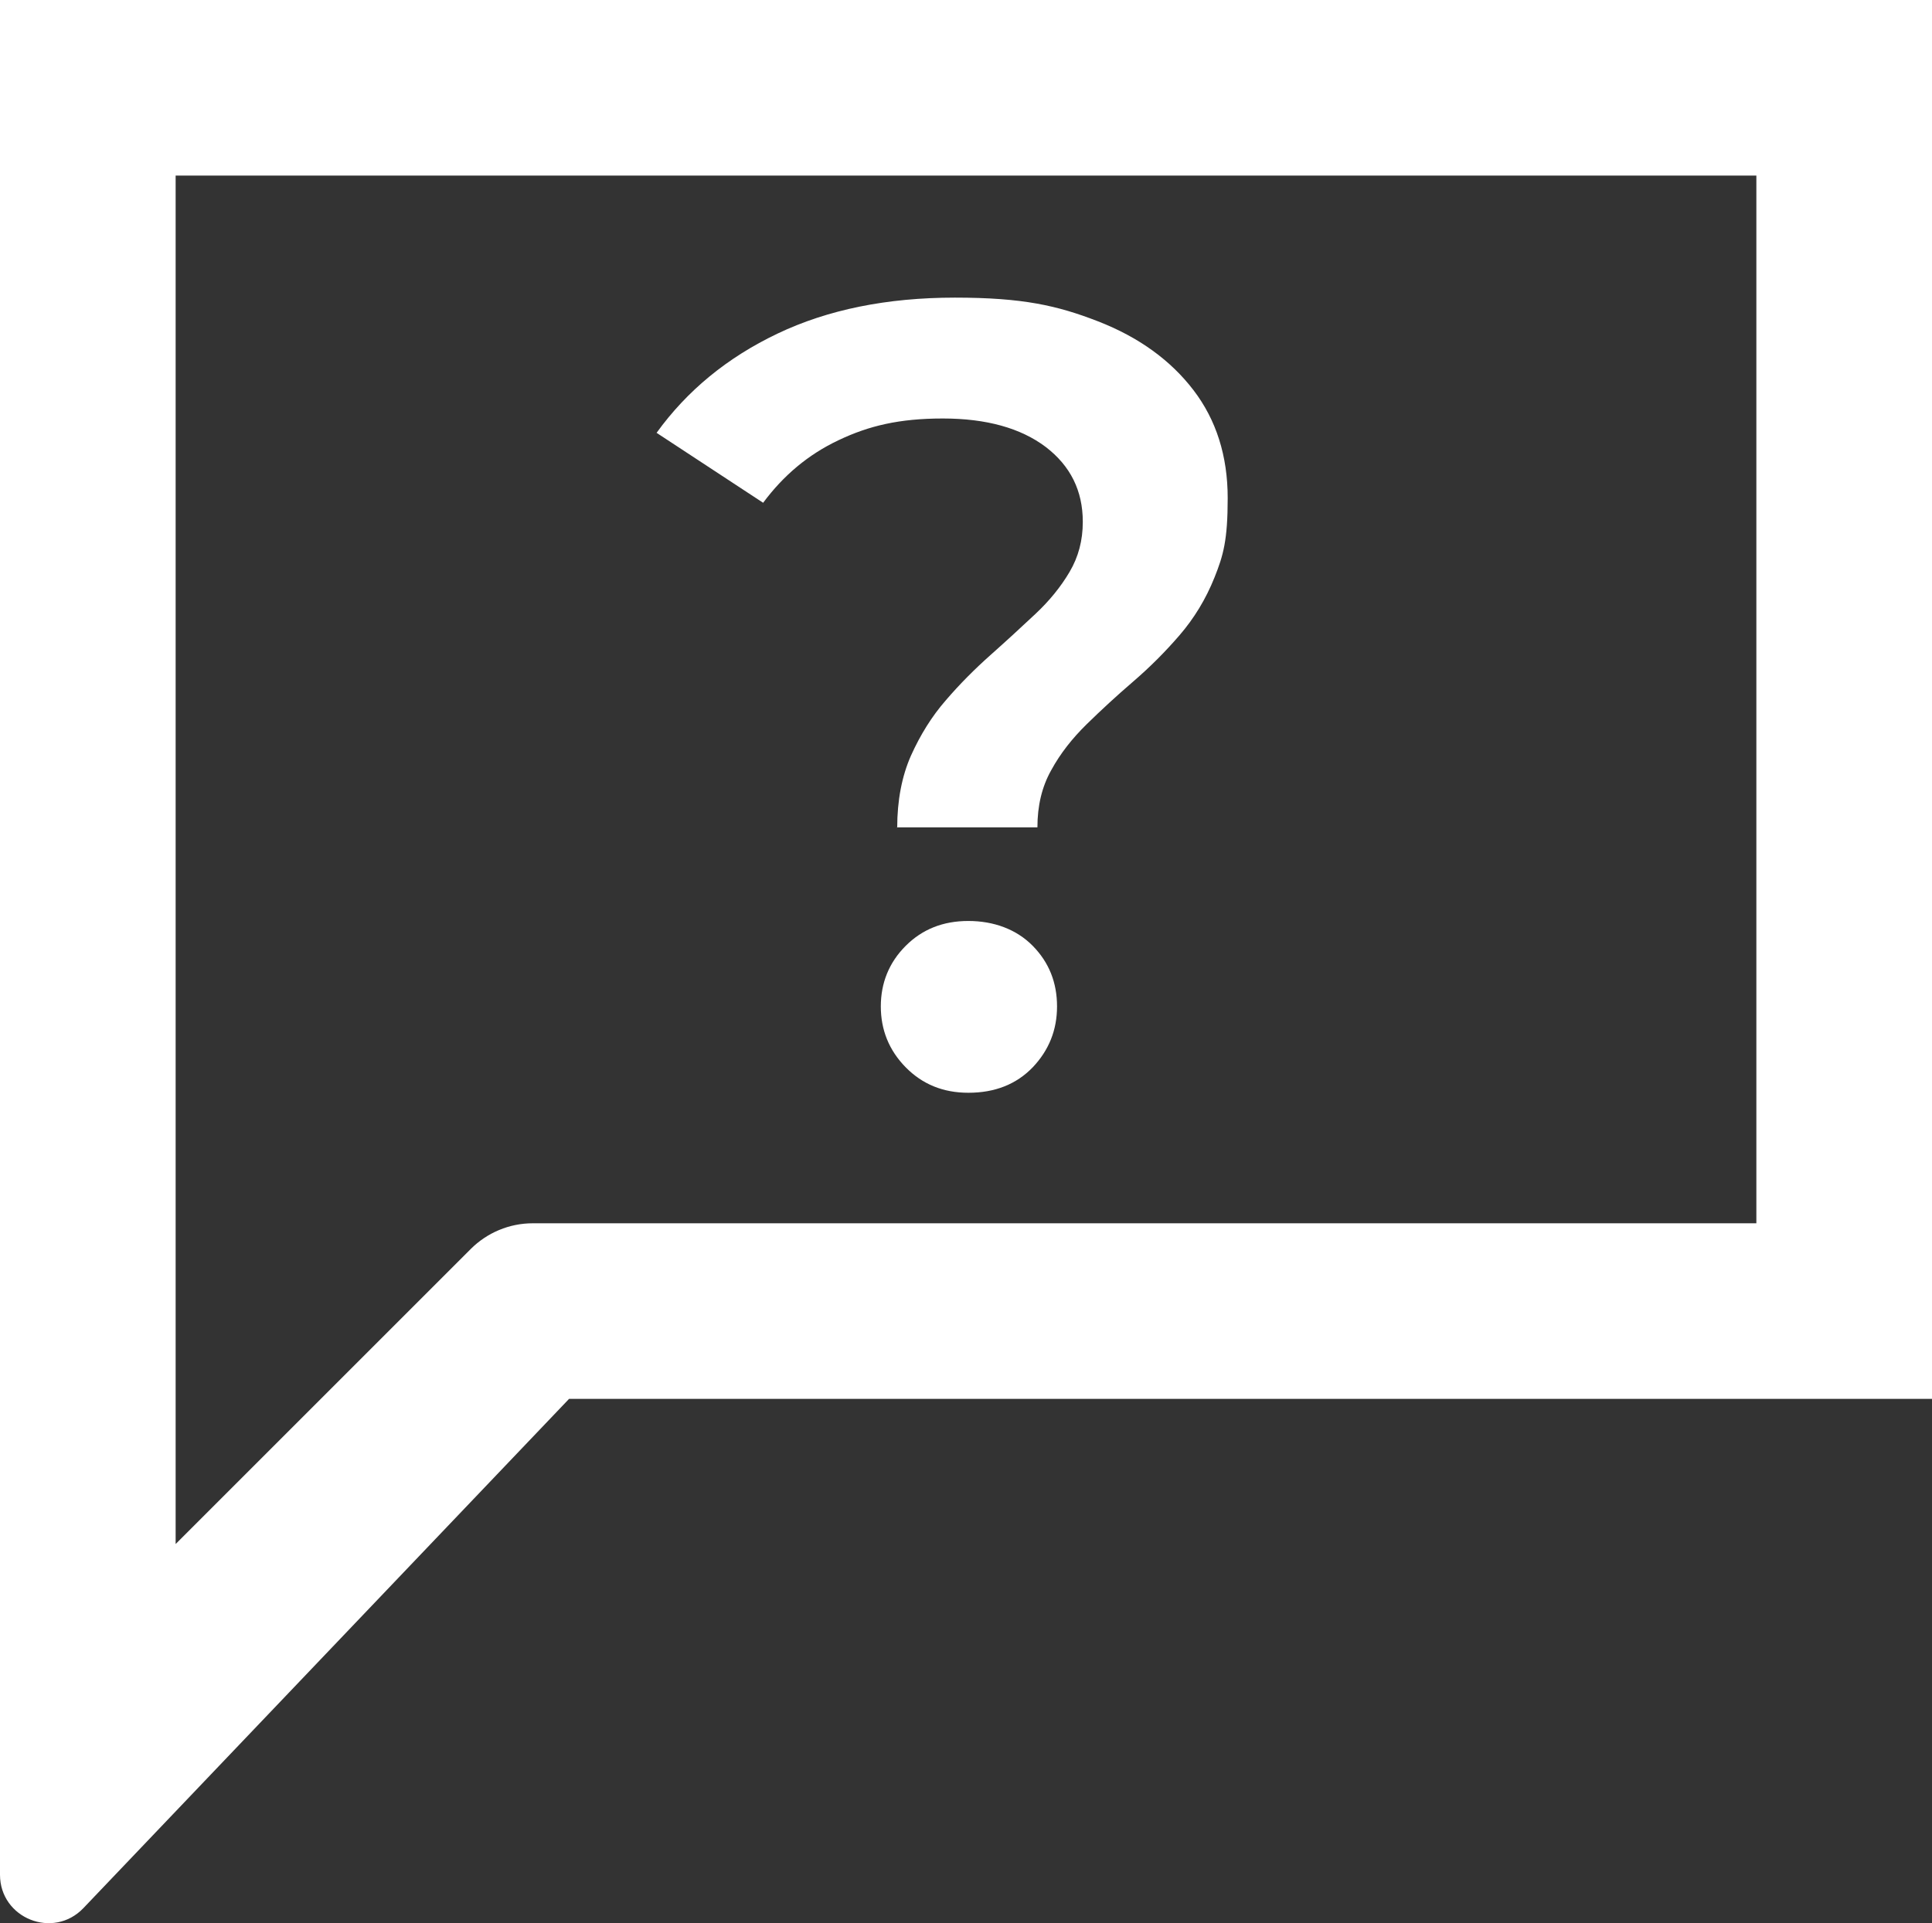
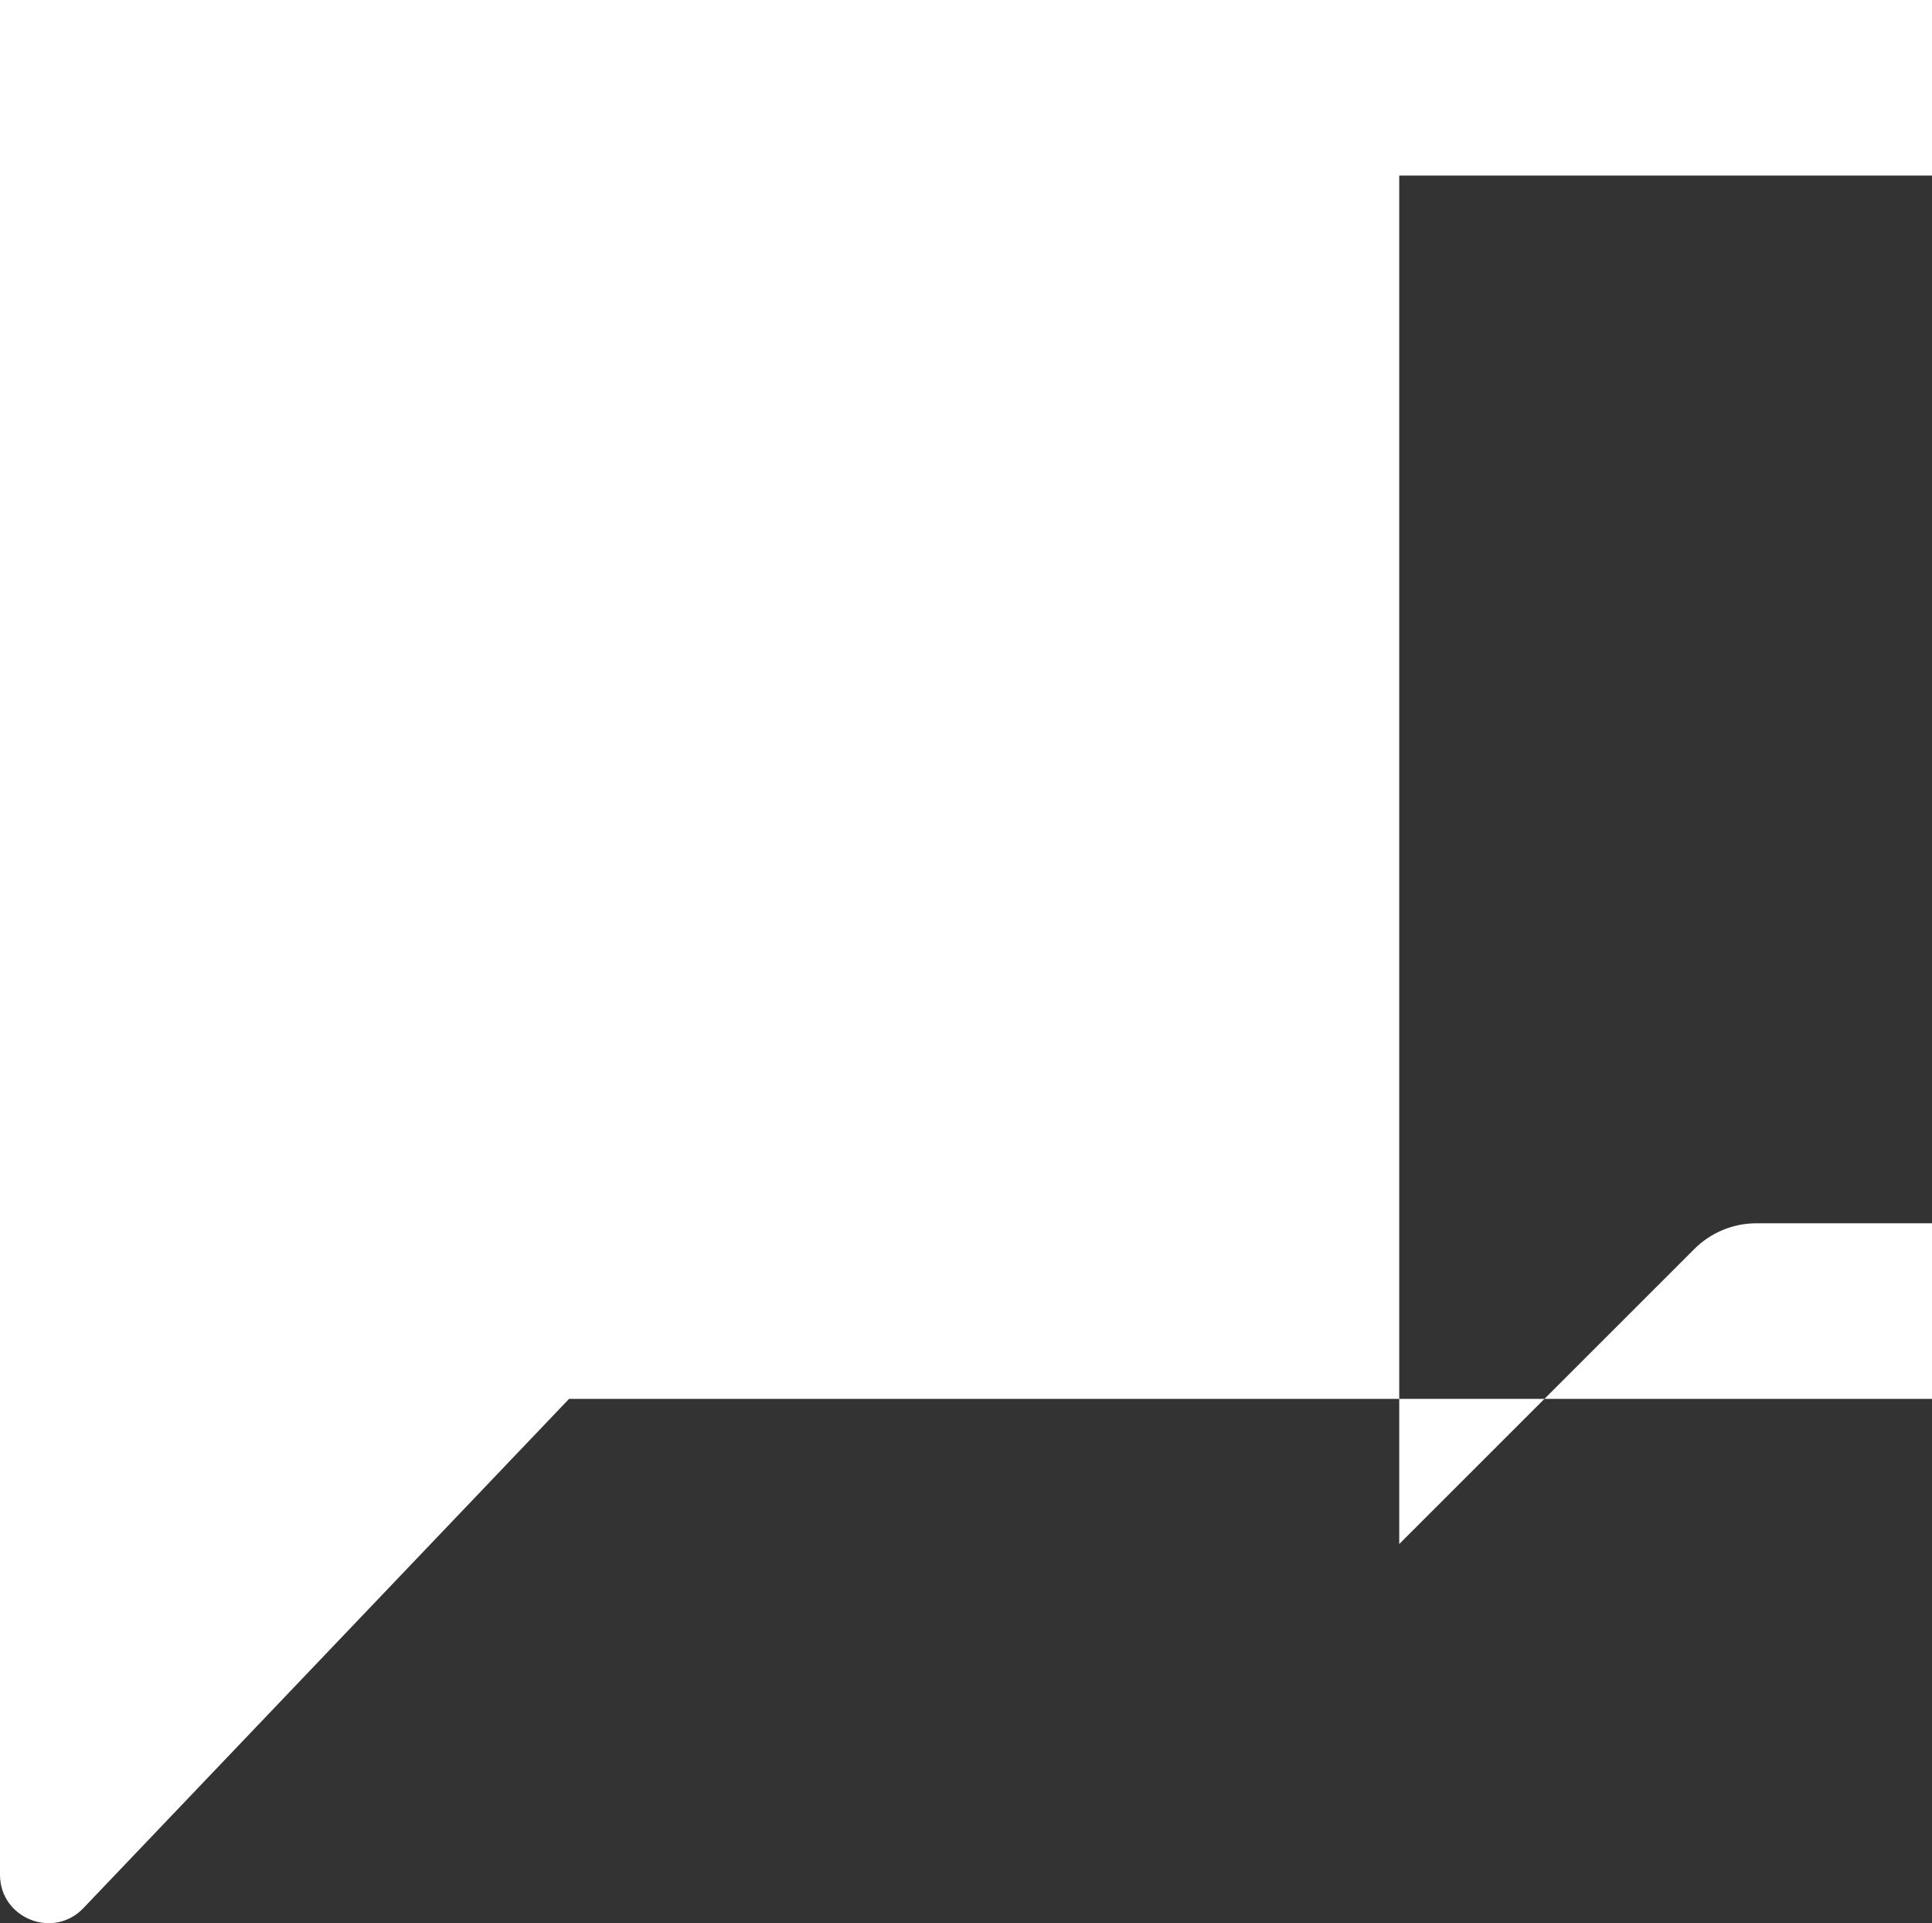
<svg xmlns="http://www.w3.org/2000/svg" id="Layer_2" viewBox="0 0 660 657.16">
  <rect x="0" y="0" width="660" height="657.16" fill="#333333" stroke="none" />
  <defs>
    <style>
      .cls-1 {
        fill: #fff;
      }
    </style>
  </defs>
  <g id="Layer_1-2">
    <g>
-       <path class="cls-1" d="M0,0v640.6c0,14.9,18.2,22.2,28.5,11.4l165.9-174h465.6V0H0ZM600,418H182c-8,0-15.6,3.2-21.2,8.8l-100.8,100.8V60h540v358Z" />
-       <path class="cls-1" d="M306.5,282.8c0-9.3,1.6-17.6,4.7-24.6,3.2-7.1,7.1-13.4,11.9-18.9,4.8-5.6,9.9-10.7,15.3-15.5s10.5-9.5,15.3-14,8.7-9.3,11.7-14.4,4.5-10.7,4.5-17.1c0-10.6-4.2-19.1-12.7-25.6-8.5-6.4-20.2-9.7-35.1-9.7s-25.3,2.5-35.6,7.4c-10.4,4.9-18.9,12.1-25.8,21.4l-36.4-23.9c10.4-14.4,24.1-25.7,41.3-33.9,17.2-8.2,37.4-12.3,60.6-12.3s35,2.7,48.9,8.1,24.8,13.3,32.6,23.5c7.8,10.2,11.7,22.5,11.7,36.9s-1.5,19.6-4.5,27.1-7,14-11.9,19.7-10.2,11-15.9,15.9-11,9.8-15.9,14.6c-4.9,4.8-9,10-12.1,15.7-3.2,5.7-4.7,12.2-4.7,19.5h-48.1l.2.1ZM330.8,373.4c-8.6,0-15.7-2.9-21.4-8.7-5.7-5.8-8.5-12.8-8.5-20.8s2.8-15,8.5-20.7,12.8-8.5,21.4-8.5,16.4,2.8,22,8.5,8.3,12.6,8.3,20.7-2.8,15-8.3,20.8c-5.6,5.8-12.9,8.7-22,8.7Z" />
+       <path class="cls-1" d="M0,0v640.6c0,14.9,18.2,22.2,28.5,11.4l165.9-174h465.6V0H0ZM600,418c-8,0-15.6,3.2-21.2,8.8l-100.8,100.8V60h540v358Z" />
    </g>
  </g>
</svg>